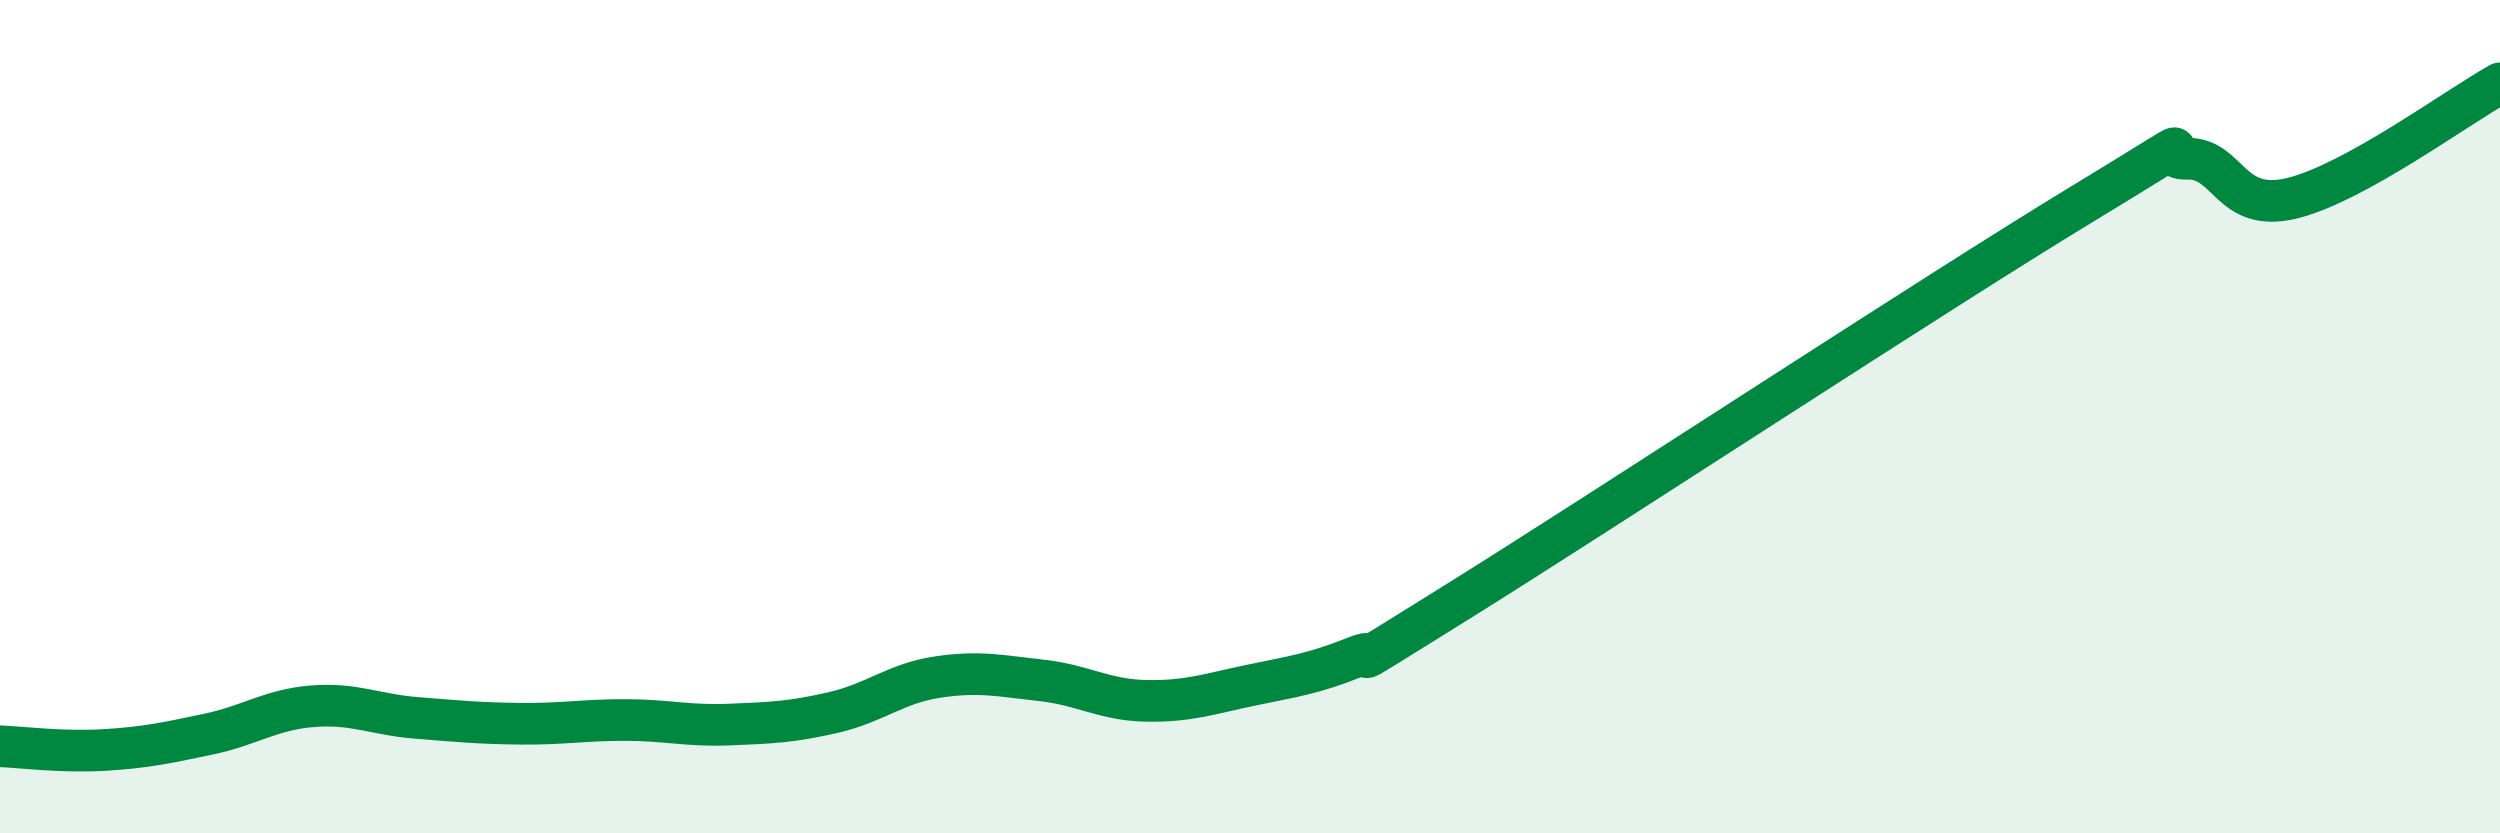
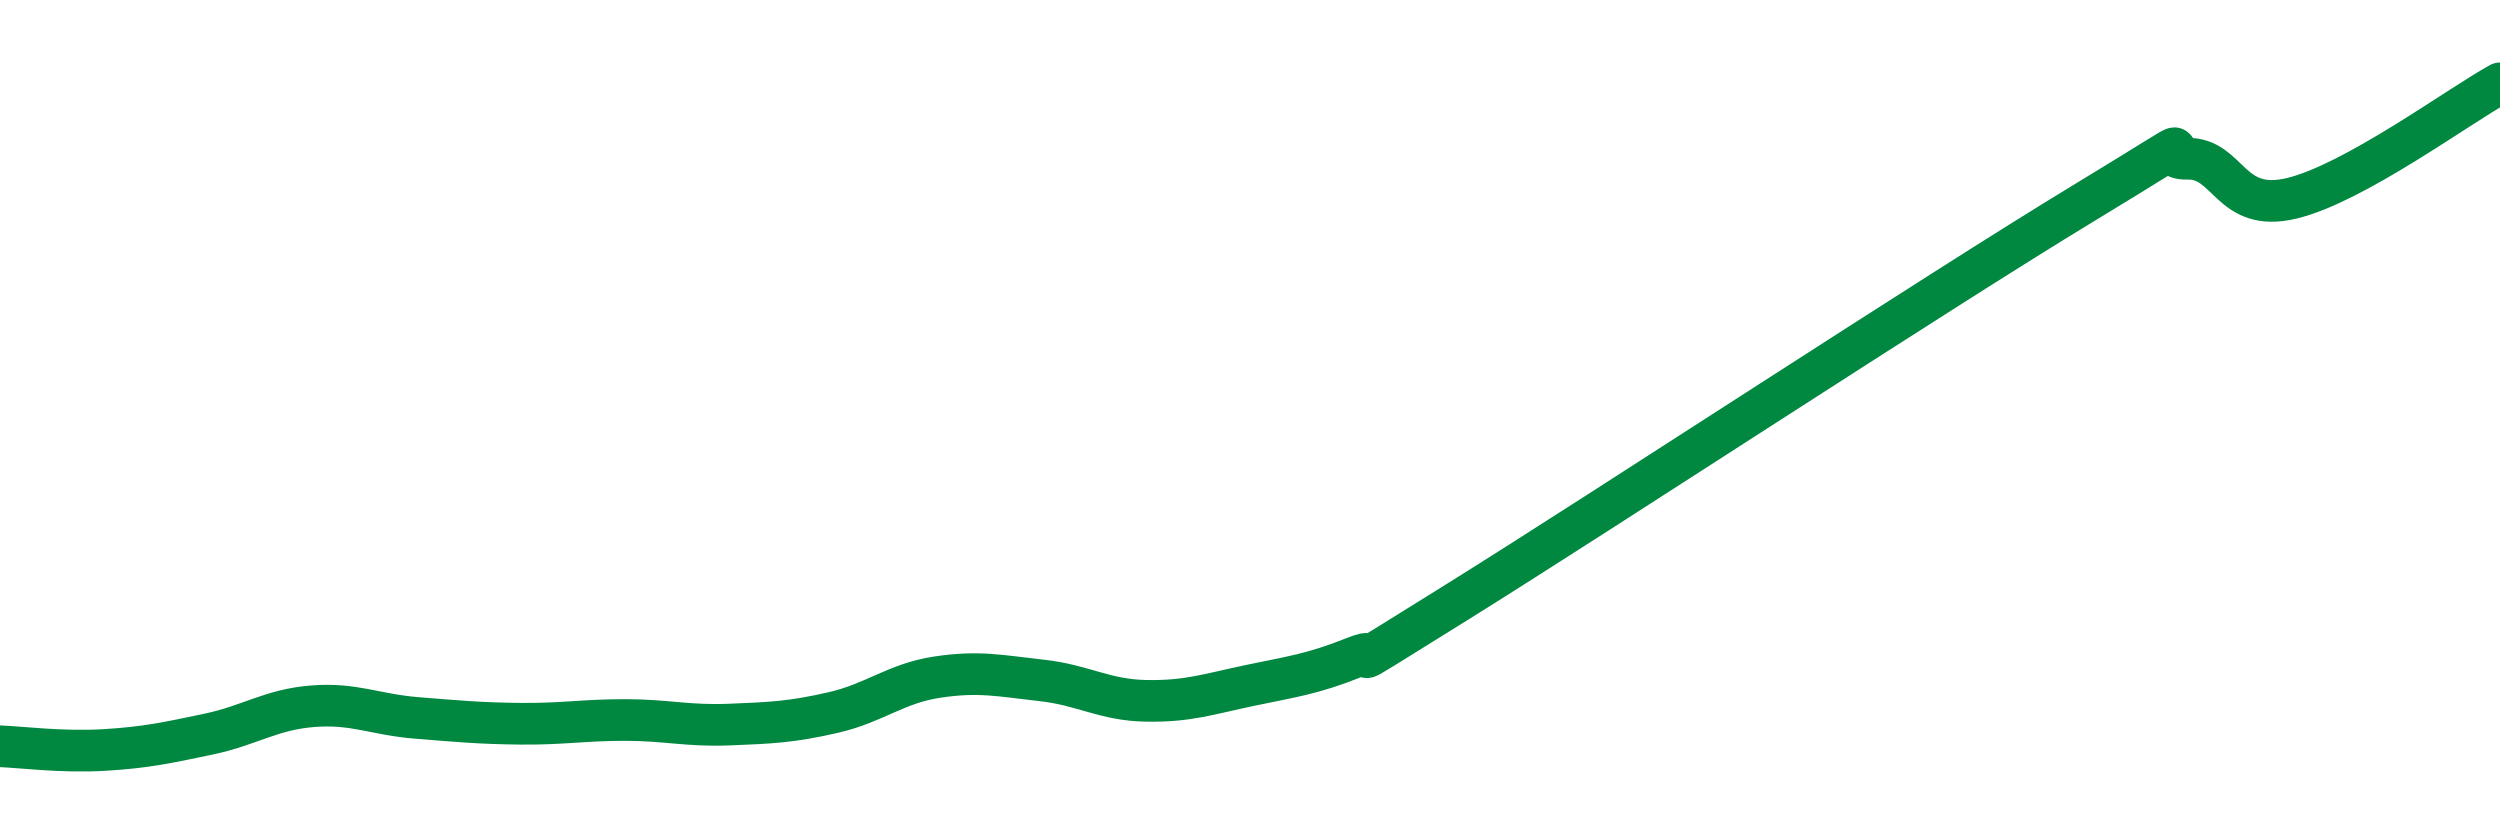
<svg xmlns="http://www.w3.org/2000/svg" width="60" height="20" viewBox="0 0 60 20">
-   <path d="M 0,17.91 C 0.5,17.93 1.5,18.06 2.5,18 C 3.5,17.94 4,17.83 5,17.62 C 6,17.41 6.5,17.03 7.5,16.95 C 8.5,16.87 9,17.15 10,17.23 C 11,17.31 11.5,17.36 12.5,17.37 C 13.5,17.38 14,17.28 15,17.28 C 16,17.28 16.5,17.43 17.5,17.39 C 18.5,17.35 19,17.33 20,17.1 C 21,16.87 21.5,16.4 22.5,16.25 C 23.5,16.1 24,16.22 25,16.33 C 26,16.44 26.5,16.8 27.5,16.82 C 28.5,16.84 29,16.66 30,16.45 C 31,16.24 31.5,16.18 32.5,15.78 C 33.5,15.38 31.5,16.61 35,14.43 C 38.5,12.25 46.5,7 50,4.88 C 53.5,2.76 51.5,3.83 52.5,3.81 C 53.5,3.79 53.5,5.12 55,4.76 C 56.5,4.4 59,2.55 60,2L60 20L0 20Z" fill="#008740" opacity="0.1" stroke-linecap="round" stroke-linejoin="round" />
  <path d="M 0,17.91 C 0.5,17.93 1.5,18.06 2.5,18 C 3.5,17.94 4,17.83 5,17.62 C 6,17.41 6.5,17.03 7.5,16.95 C 8.5,16.87 9,17.15 10,17.23 C 11,17.31 11.5,17.36 12.5,17.37 C 13.5,17.38 14,17.28 15,17.28 C 16,17.28 16.5,17.43 17.5,17.39 C 18.5,17.35 19,17.33 20,17.1 C 21,16.87 21.5,16.4 22.5,16.25 C 23.5,16.1 24,16.22 25,16.33 C 26,16.44 26.5,16.8 27.5,16.82 C 28.5,16.84 29,16.66 30,16.45 C 31,16.24 31.5,16.18 32.5,15.78 C 33.5,15.38 31.5,16.61 35,14.43 C 38.5,12.25 46.5,7 50,4.88 C 53.5,2.76 51.5,3.83 52.5,3.81 C 53.5,3.79 53.5,5.12 55,4.76 C 56.5,4.4 59,2.55 60,2" stroke="#008740" stroke-width="1" fill="none" stroke-linecap="round" stroke-linejoin="round" />
</svg>